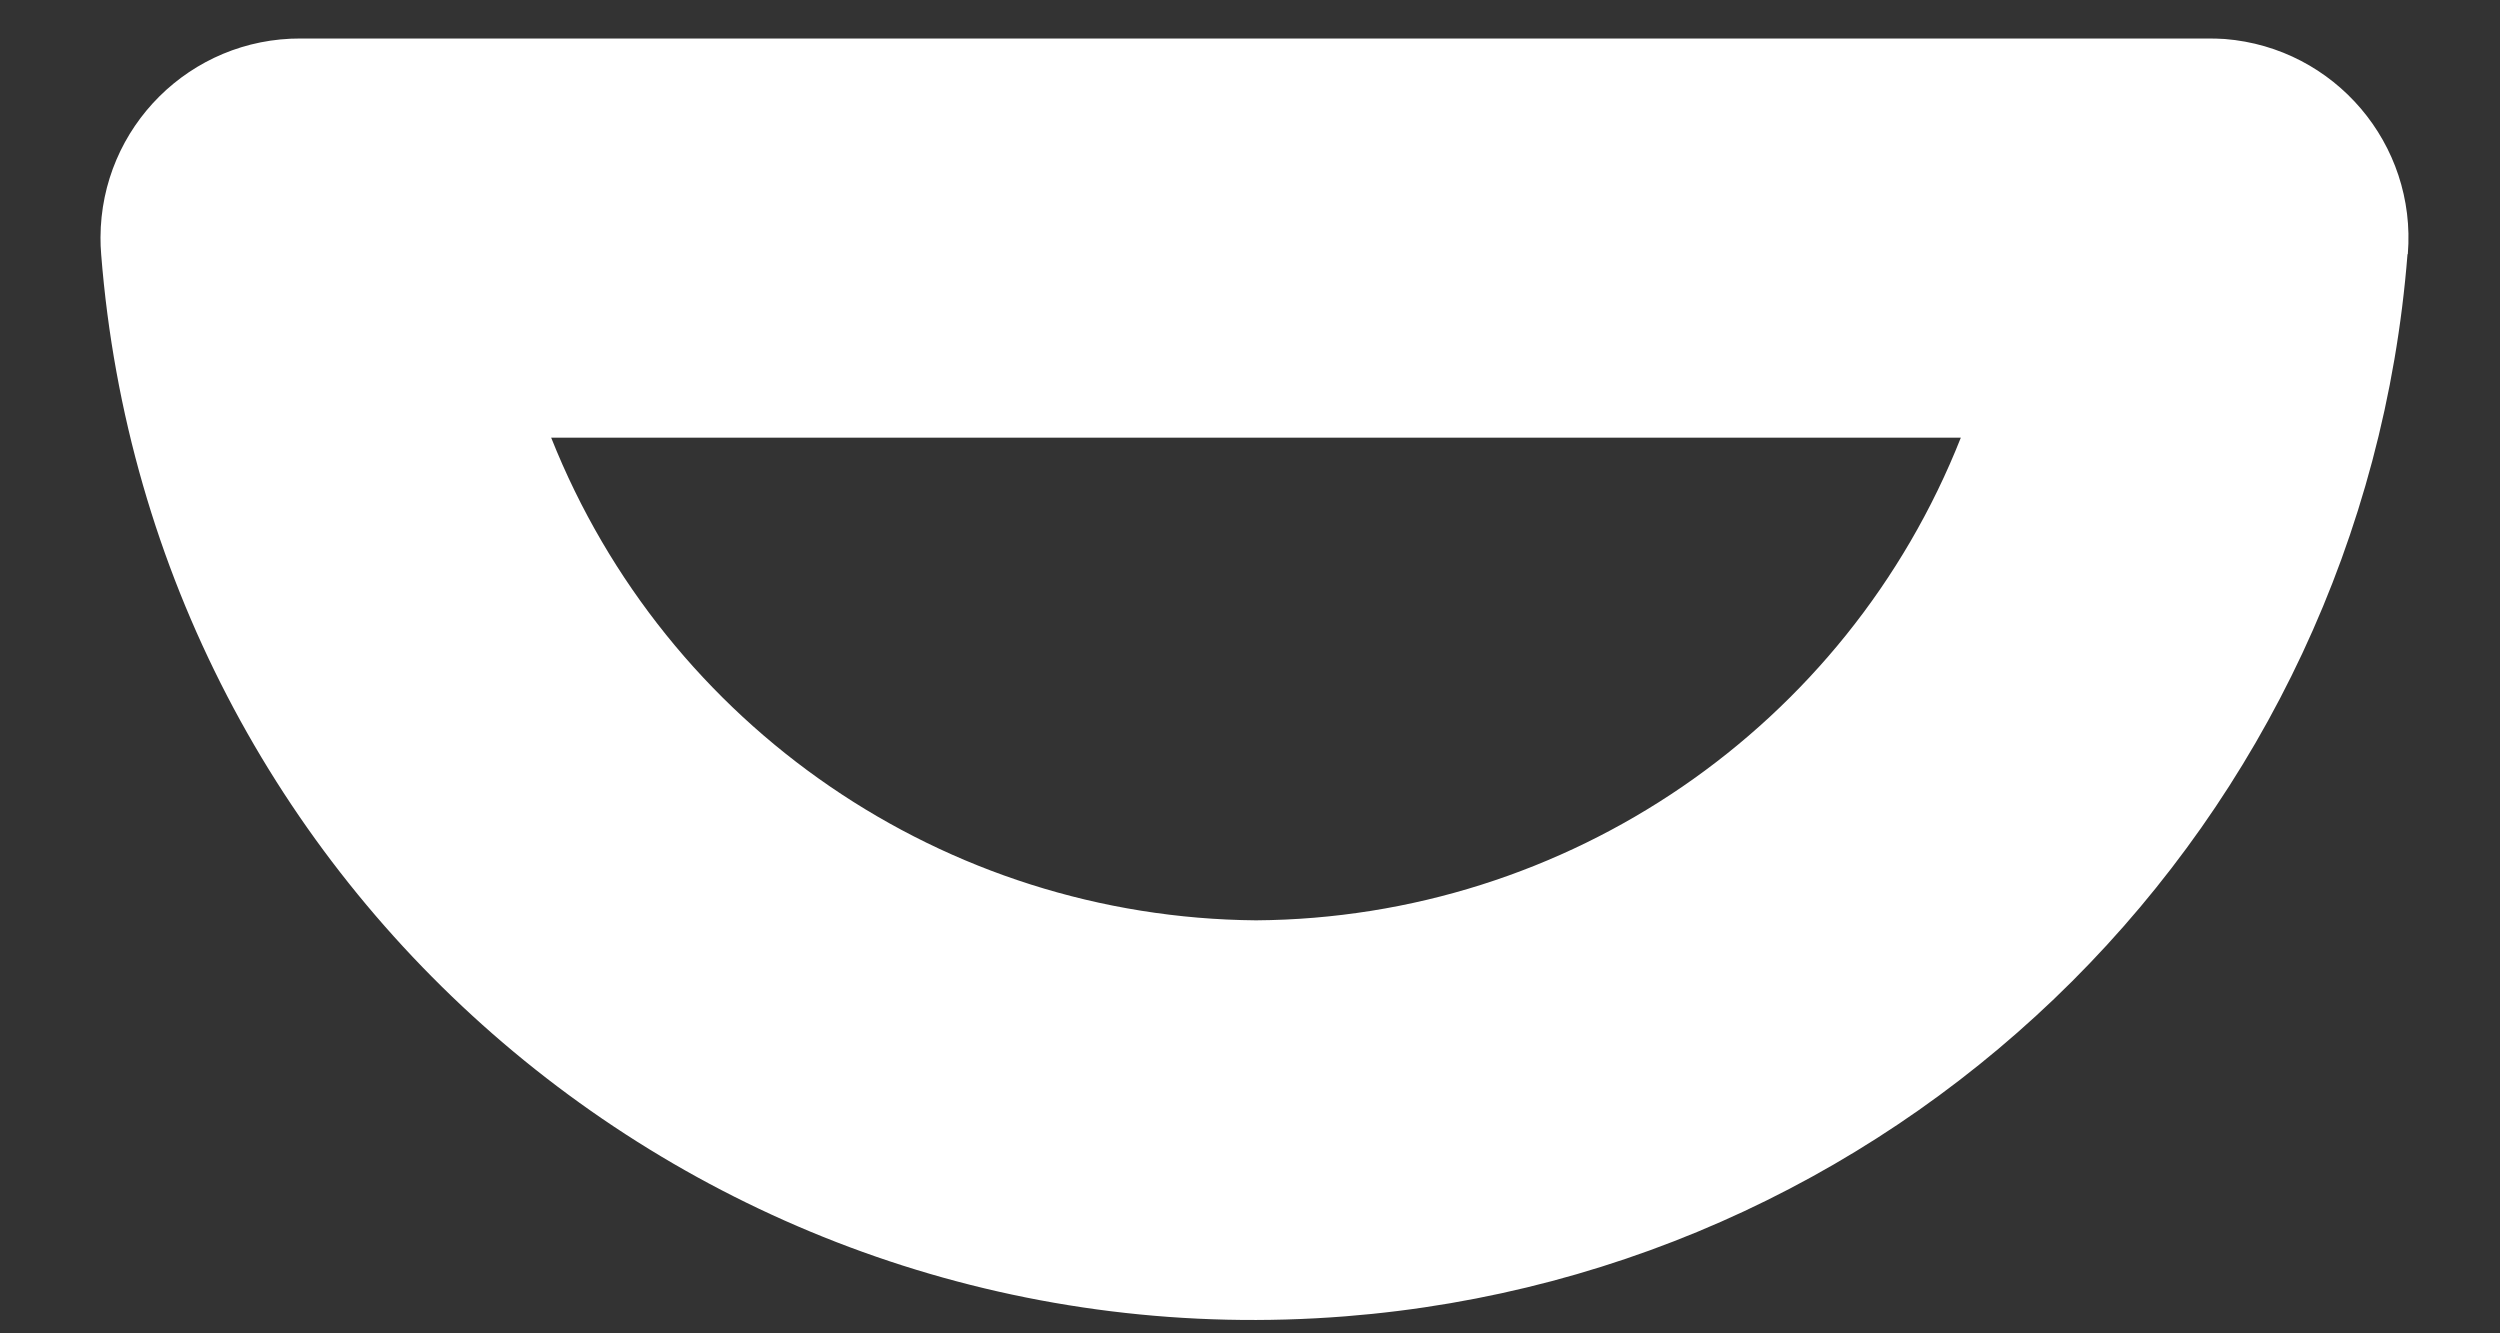
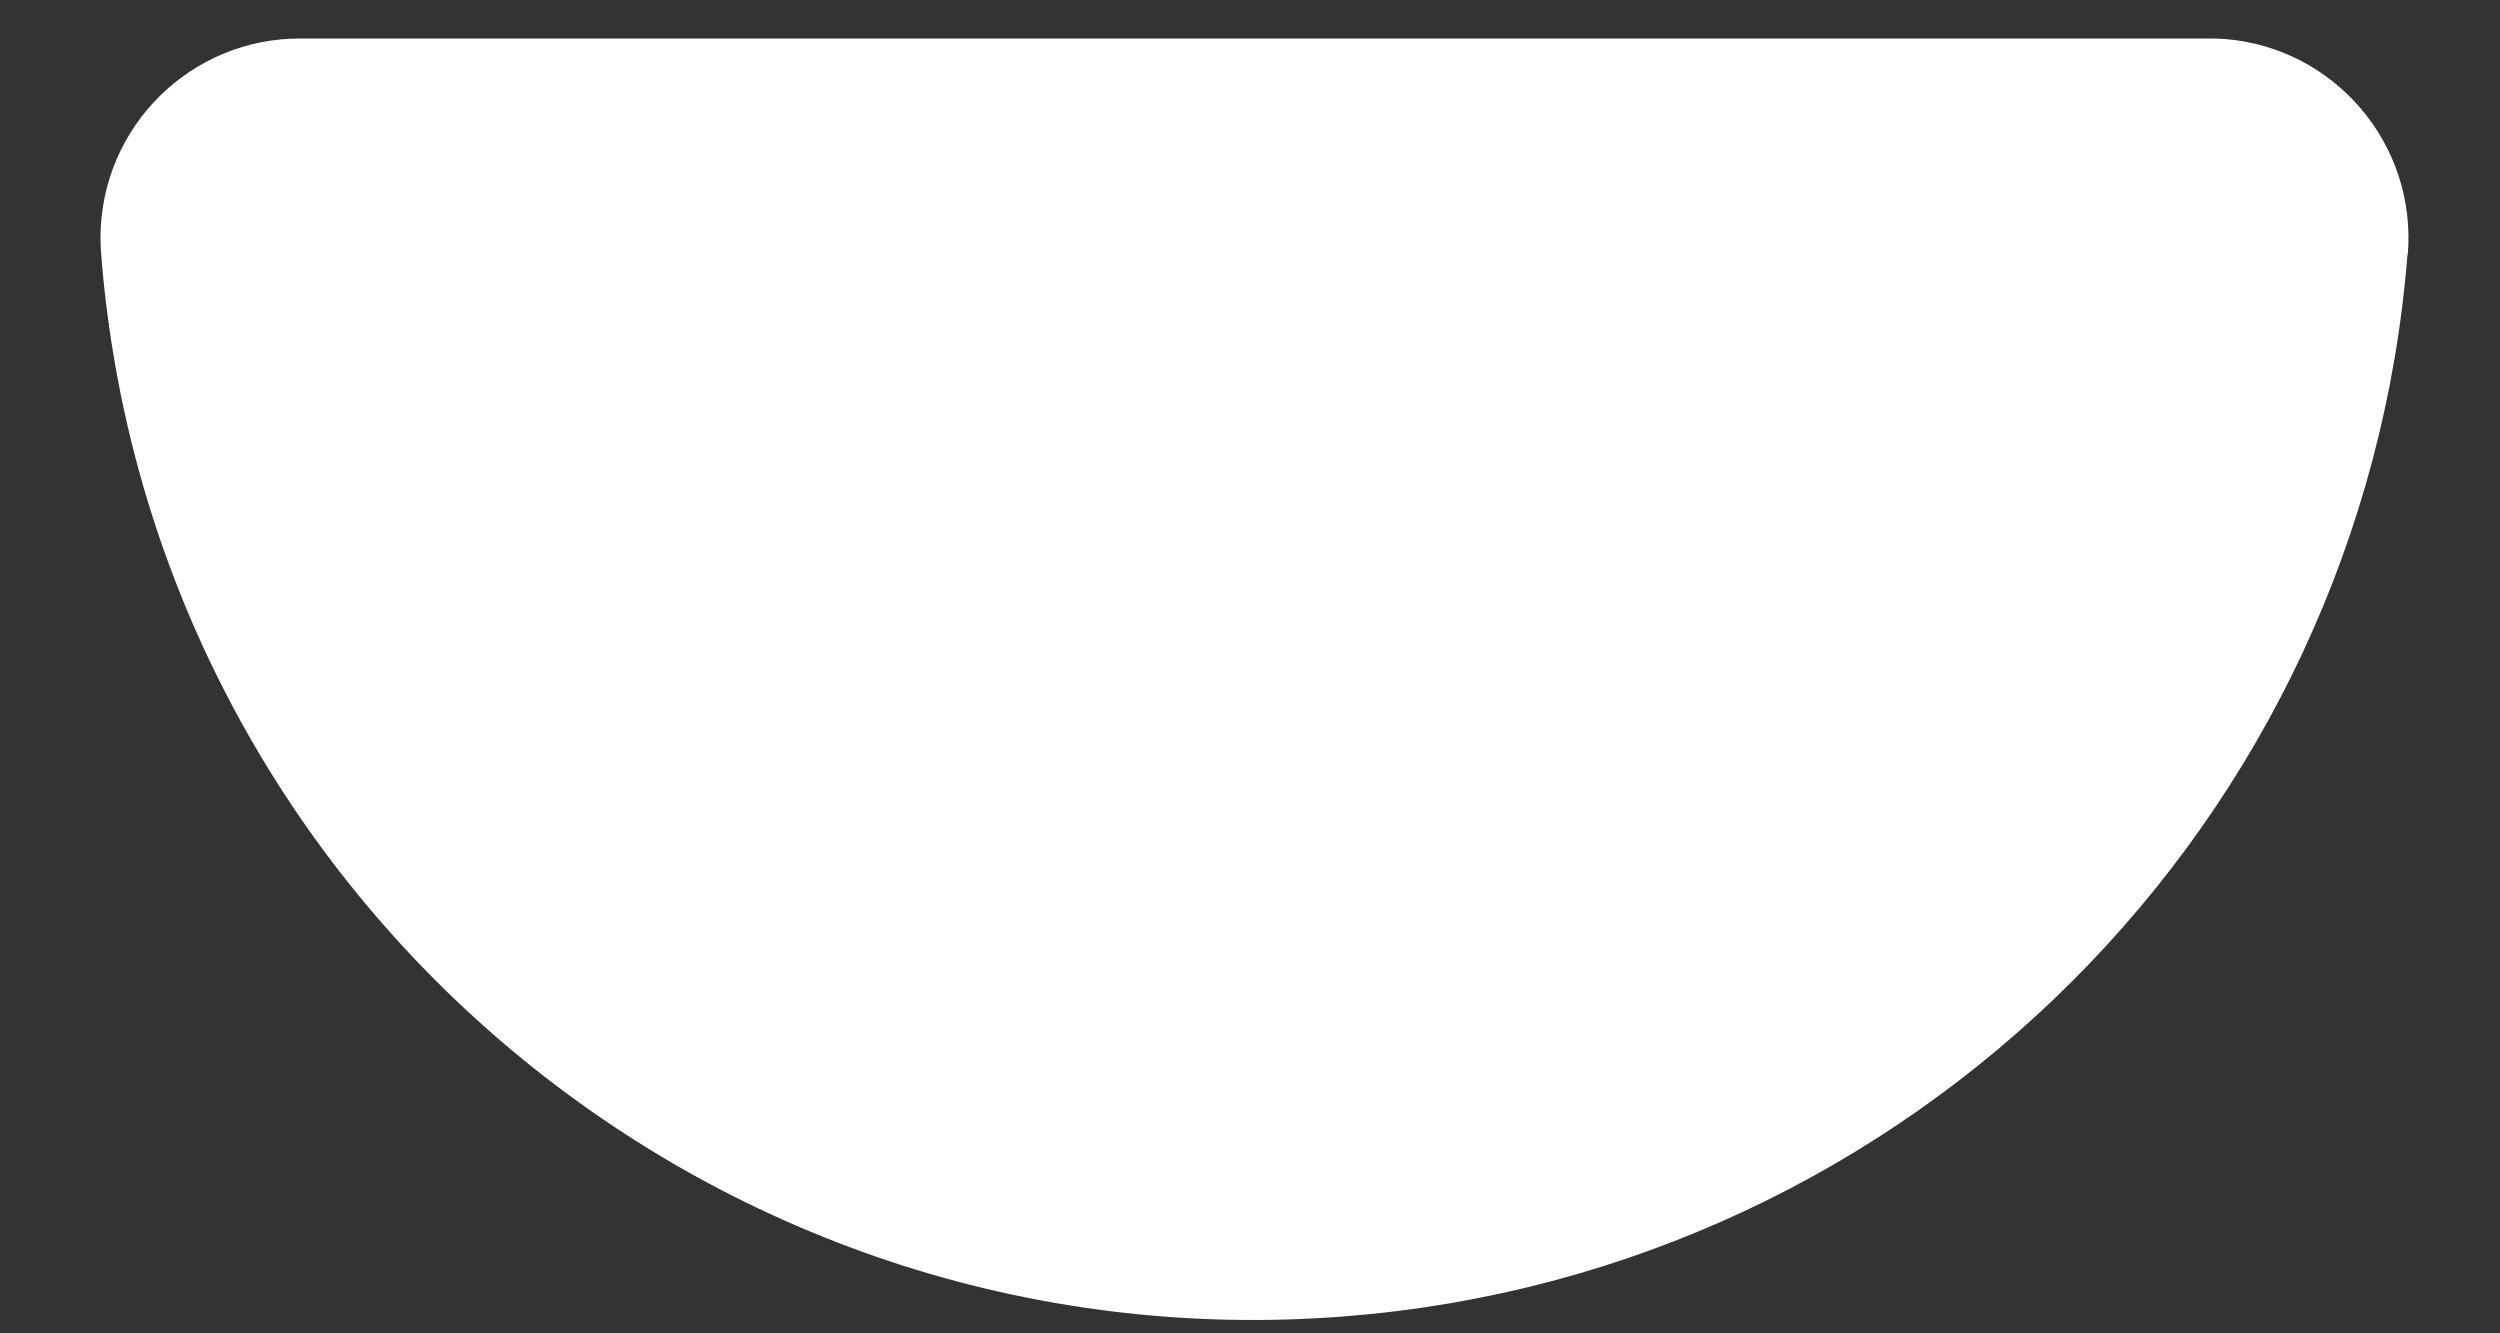
<svg xmlns="http://www.w3.org/2000/svg" width="15" height="8" viewBox="0 0 15 8" fill="none">
  <rect x="0" y="0" width="15" height="8" fill="#333333" stroke="none" />
-   <path d="M14.447 1.524C14.5 0.865 14.009 0.287 13.349 0.234C13.315 0.232 13.283 0.231 13.249 0.231H1.805C1.143 0.228 0.605 0.762 0.603 1.425C0.603 1.458 0.604 1.492 0.607 1.526C0.908 5.347 4.251 8.2 8.072 7.898C11.474 7.629 14.177 4.928 14.445 1.526L14.447 1.524ZM7.535 5.522C5.668 5.506 3.997 4.361 3.307 2.626H11.765C11.078 4.363 9.404 5.509 7.537 5.522H7.535Z" fill="white" />
+   <path d="M14.447 1.524C14.5 0.865 14.009 0.287 13.349 0.234C13.315 0.232 13.283 0.231 13.249 0.231H1.805C1.143 0.228 0.605 0.762 0.603 1.425C0.603 1.458 0.604 1.492 0.607 1.526C0.908 5.347 4.251 8.2 8.072 7.898C11.474 7.629 14.177 4.928 14.445 1.526L14.447 1.524ZM7.535 5.522H11.765C11.078 4.363 9.404 5.509 7.537 5.522H7.535Z" fill="white" />
</svg>